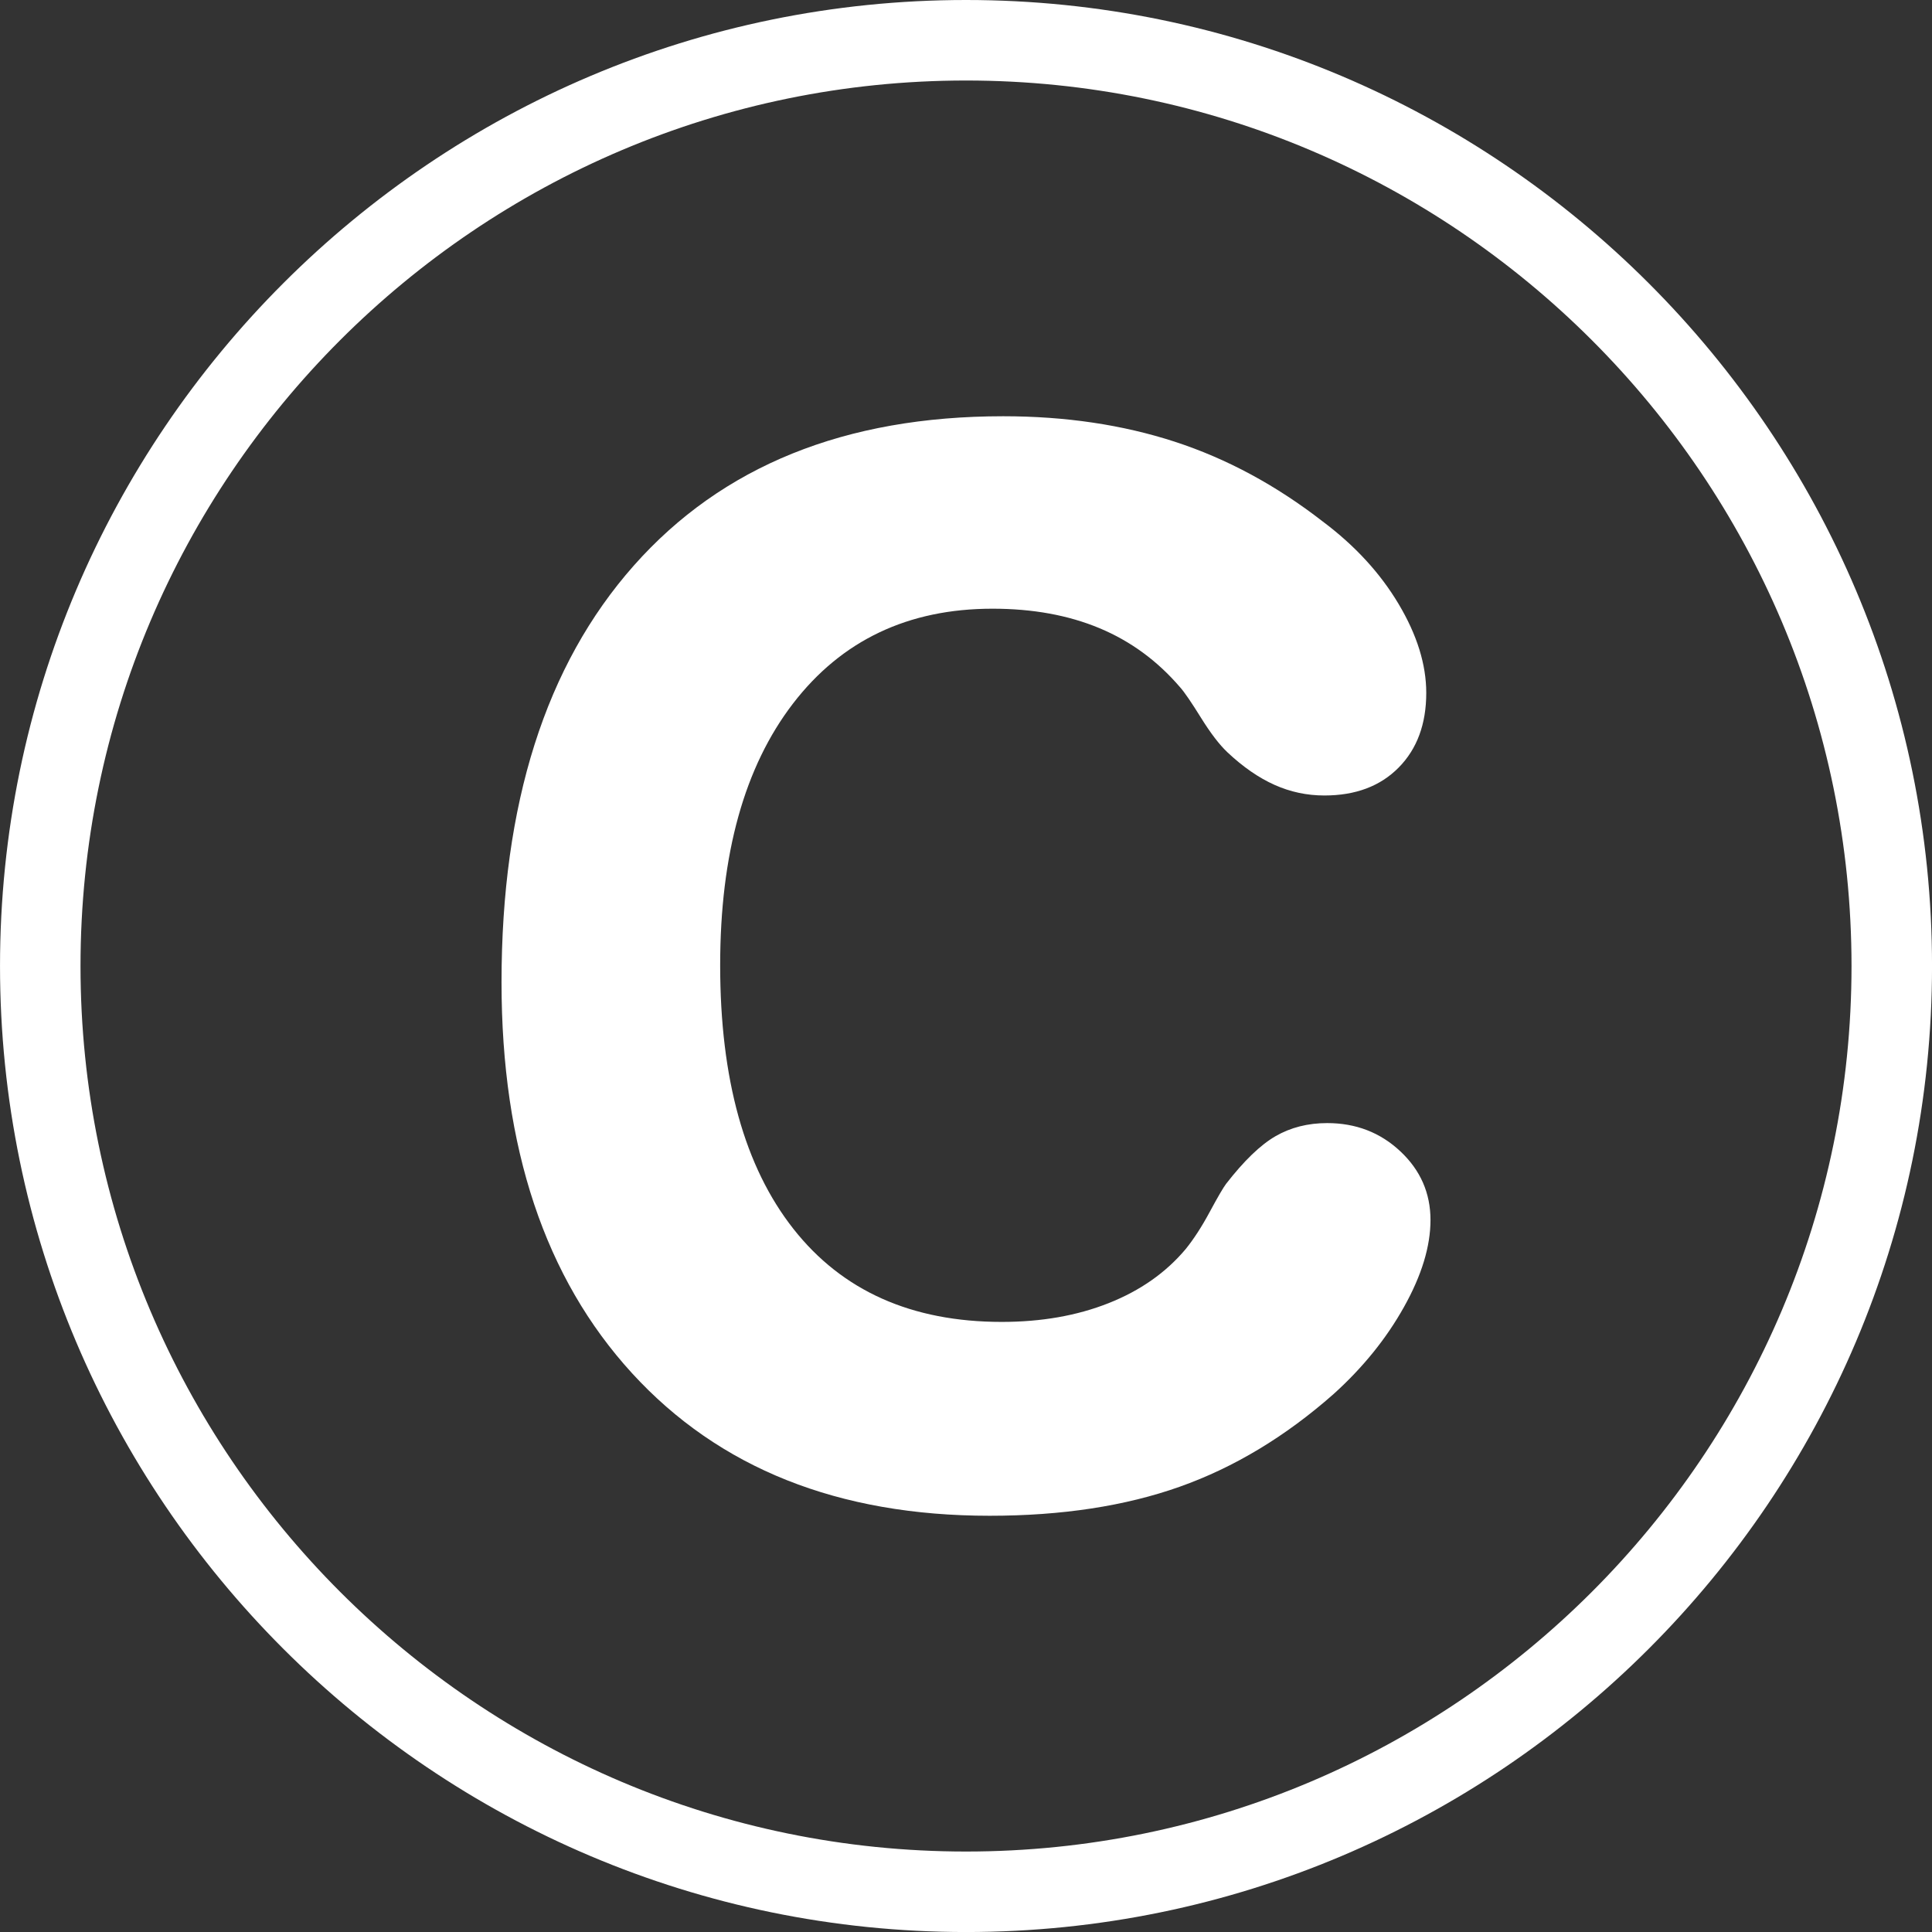
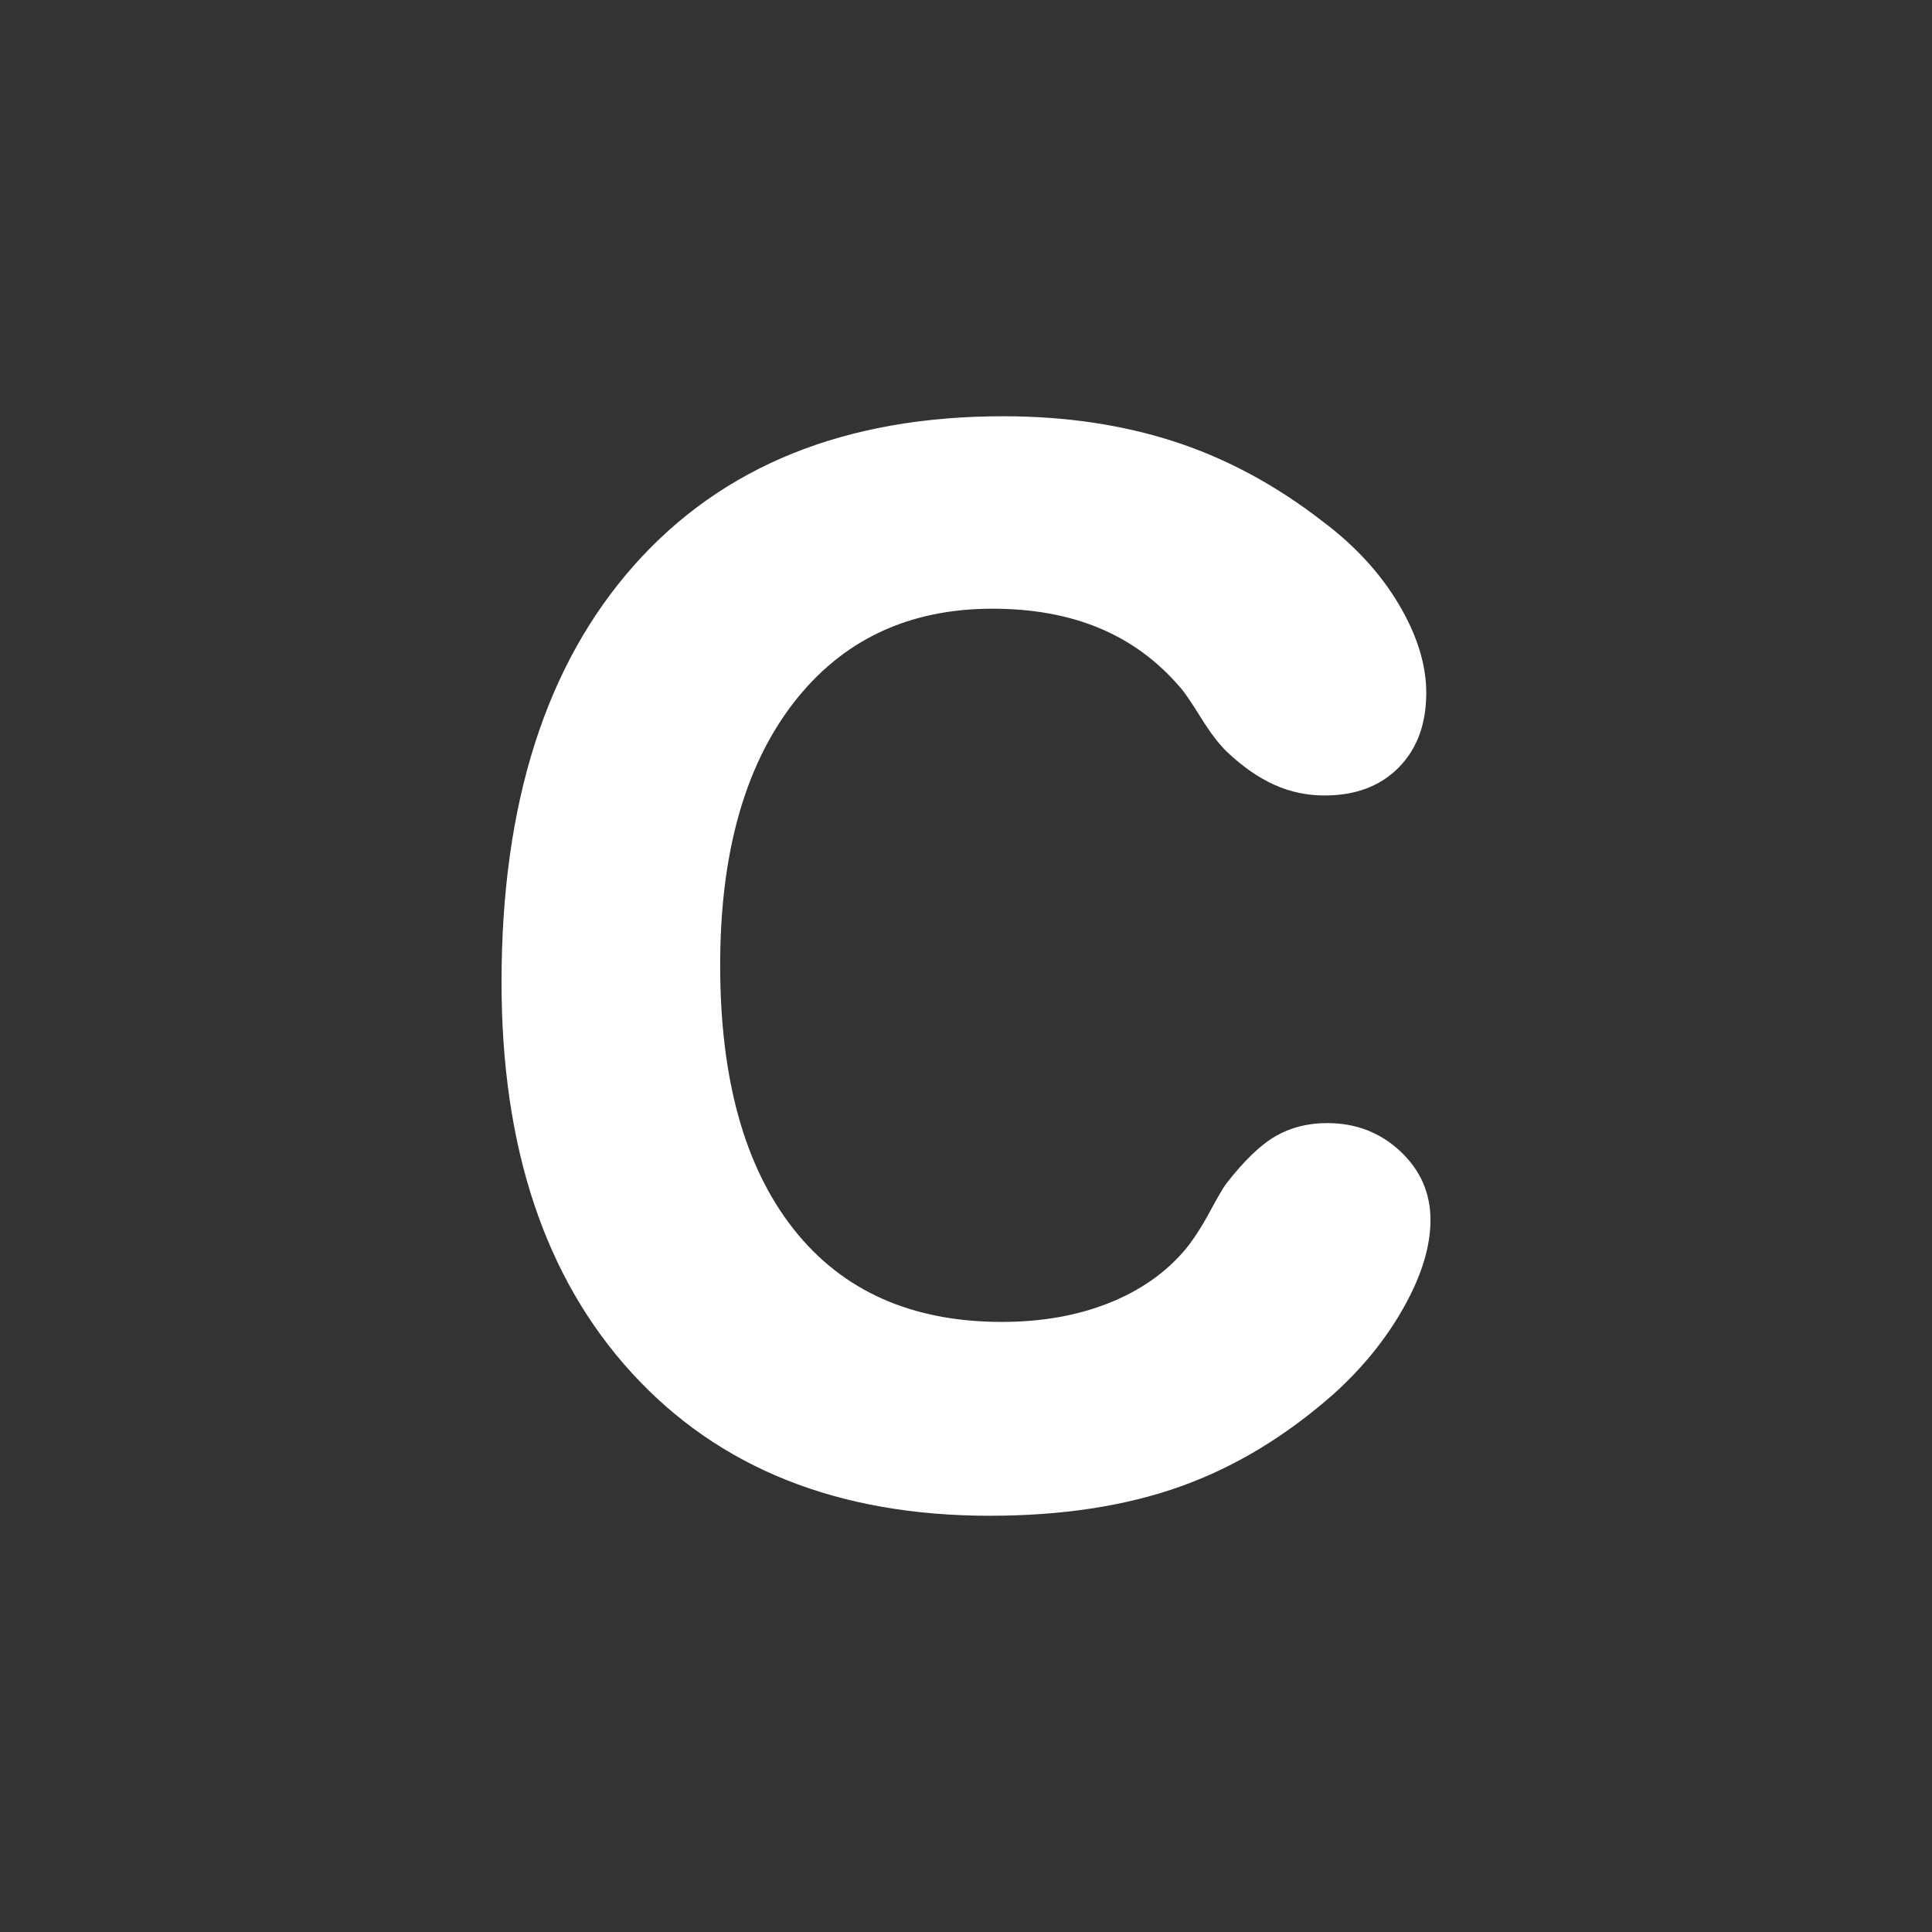
<svg xmlns="http://www.w3.org/2000/svg" version="1.1" id="Calque_1" x="0px" y="0px" width="136.061px" height="136.061px" viewBox="0 0 136.061 136.061" enable-background="new 0 0 136.061 136.061" xml:space="preserve">
  <rect x="0" y="0" width="136.061" height="136.061" fill="#333333" stroke="none" />
-   <path fill="#FFFFFF" d="M68.032,0C30.519,0,0.001,30.52,0.001,68.033c0,37.511,30.518,68.03,68.031,68.03  c37.512,0,68.031-30.52,68.031-68.03C136.064,30.52,105.544,0,68.032,0z M68.032,130.394c-34.388,0-62.362-27.977-62.362-62.36  C5.67,33.646,33.645,5.67,68.032,5.67c34.385,0,62.361,27.976,62.361,62.363C130.394,102.417,102.417,130.394,68.032,130.394z" />
  <g>
    <path fill="#FFFFFF" d="M35.32,69.177c0-12.556,3.106-22.338,9.318-29.348c6.211-7.01,14.881-10.515,26.01-10.515   c4.386,0,8.412,0.599,12.084,1.793c3.67,1.196,7.148,3.073,10.438,5.631c2.26,1.694,4.037,3.63,5.332,5.806s1.942,4.26,1.942,6.253   c0,2.191-0.647,3.945-1.942,5.257c-1.295,1.313-3.039,1.968-5.232,1.968c-1.229,0-2.399-0.249-3.512-0.748   c-1.113-0.498-2.219-1.262-3.314-2.292c-0.563-0.53-1.188-1.345-1.868-2.44c-0.681-1.097-1.171-1.811-1.47-2.144   c-1.594-1.859-3.487-3.247-5.68-4.161c-2.193-0.914-4.701-1.37-7.525-1.37c-5.945,0-10.63,2.226-14.051,6.677   c-3.422,4.452-5.132,10.597-5.132,18.437c0,8.005,1.719,14.193,5.157,18.561c3.438,4.369,8.329,6.553,14.674,6.553   c2.791,0,5.299-0.439,7.522-1.32c2.225-0.881,4.037-2.149,5.433-3.813c0.563-0.697,1.129-1.568,1.692-2.615   c0.564-1.047,0.947-1.701,1.146-1.969c1.262-1.627,2.424-2.748,3.488-3.363c1.063-0.613,2.274-0.922,3.637-0.922   c2.027,0,3.746,0.666,5.158,1.994s2.117,2.938,2.117,4.832c0,1.86-0.623,3.903-1.869,6.129c-1.244,2.227-2.898,4.27-4.957,6.129   c-3.39,2.99-7,5.166-10.838,6.527c-3.836,1.36-8.297,2.043-13.379,2.043c-10.663,0-19.06-3.347-25.188-10.039   C38.383,90.013,35.32,80.837,35.32,69.177z" />
  </g>
</svg>